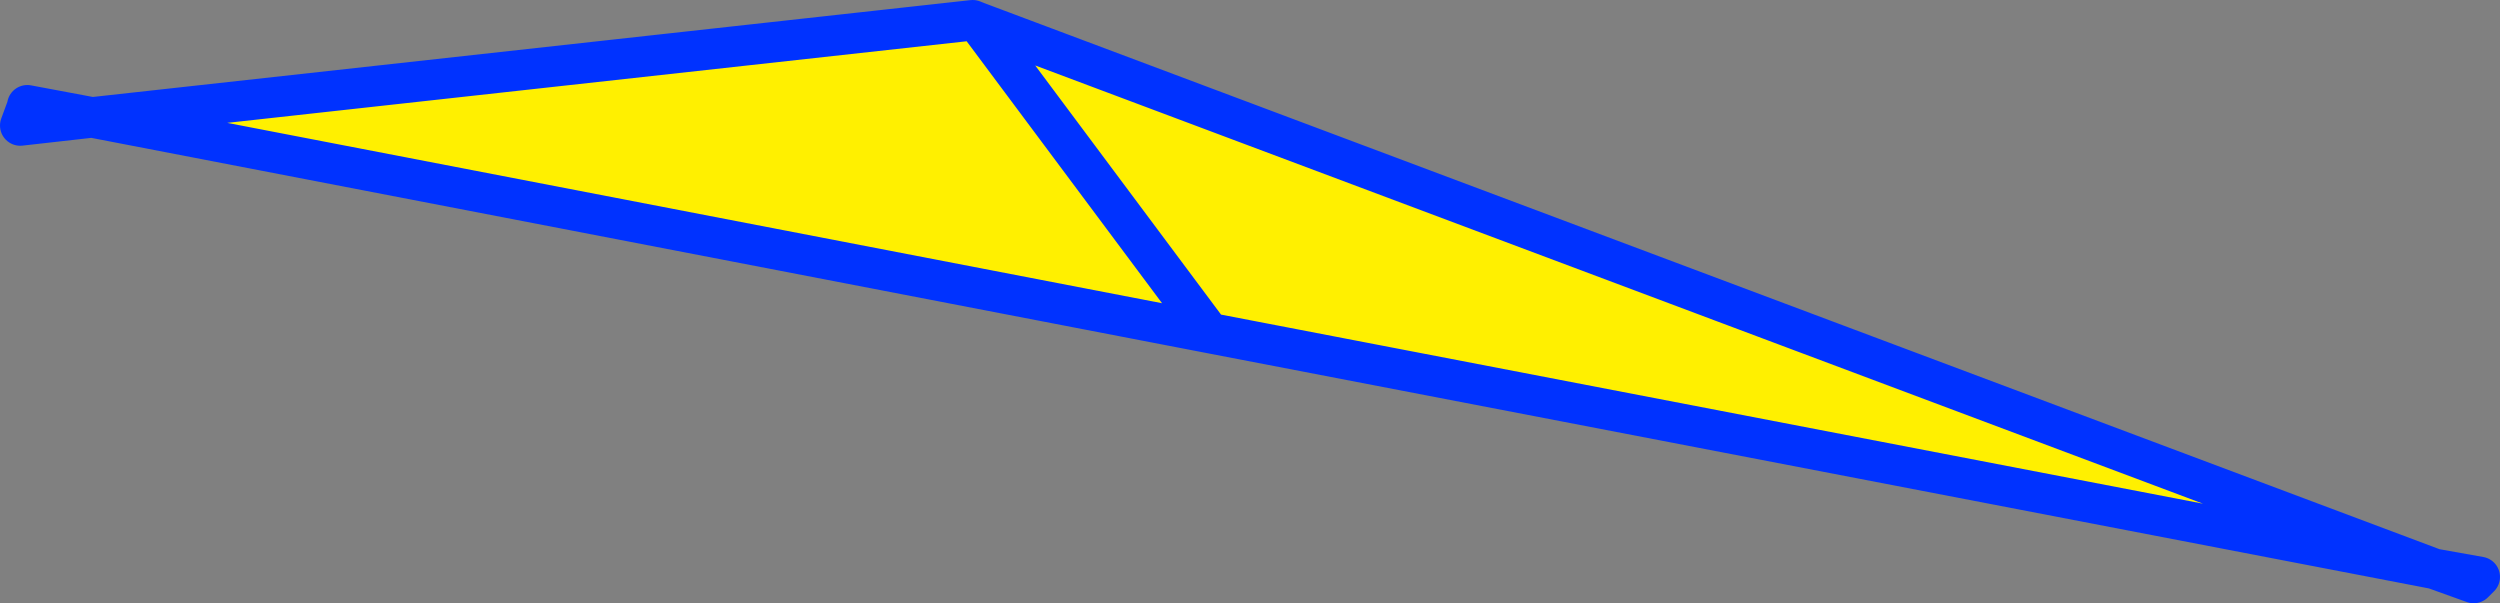
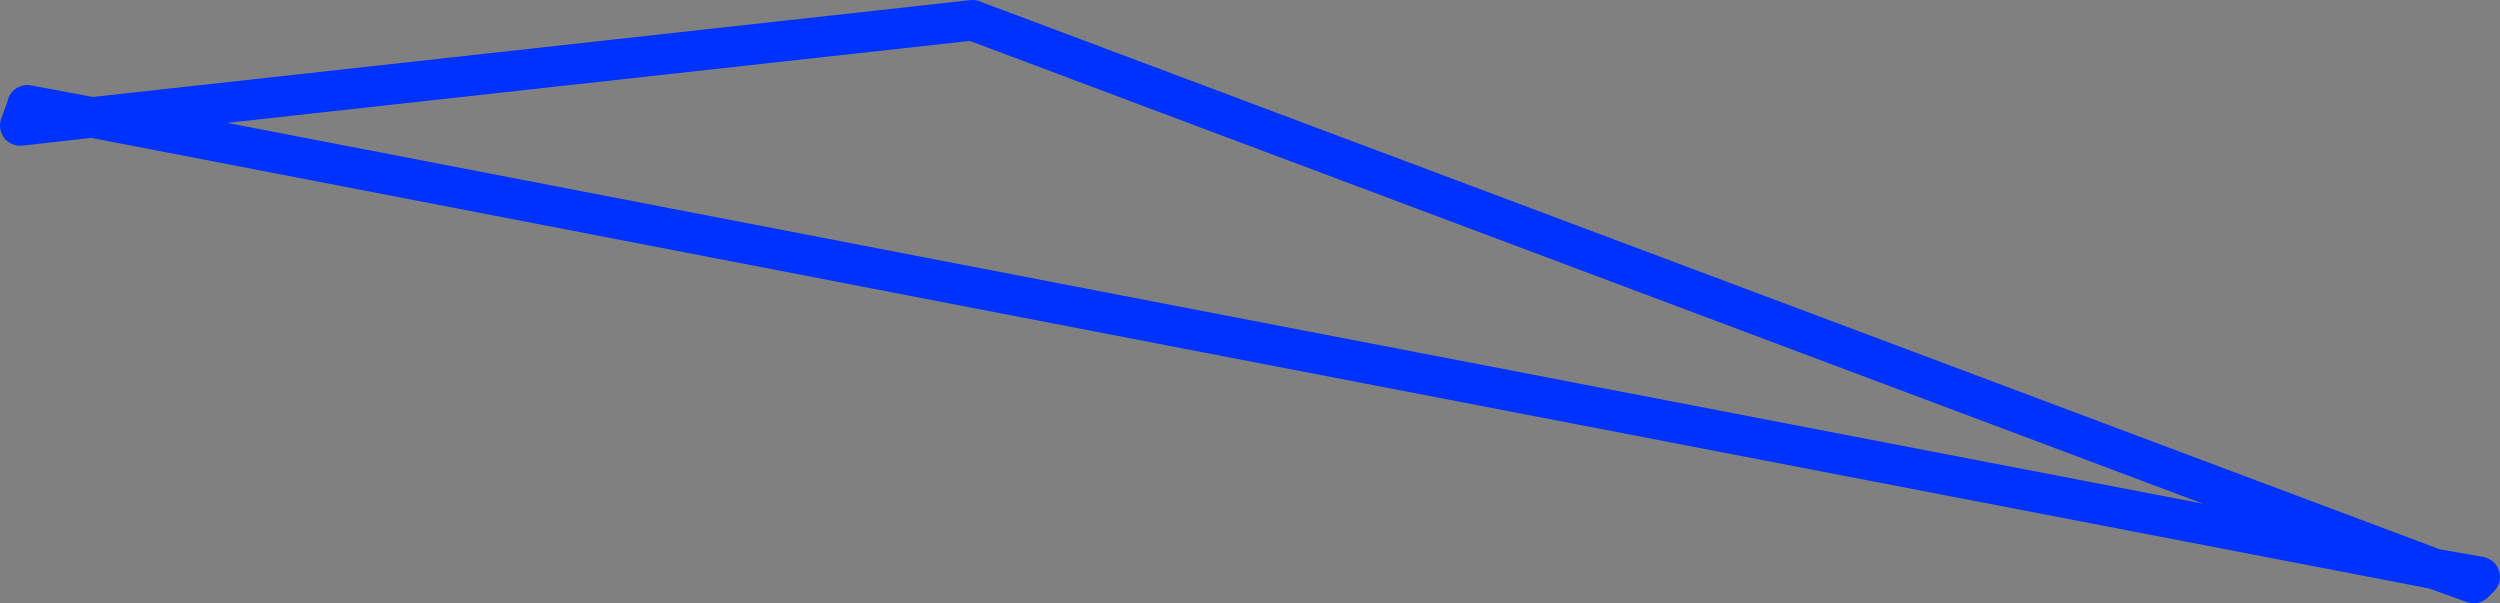
<svg xmlns="http://www.w3.org/2000/svg" height="29.8px" width="123.5px">
  <rect width="100%" height="100%" fill="#808080" stroke="none" />
  <g transform="matrix(1.0, 0.0, 0.0, 1.0, -299.6, -291.2)">
-     <path d="M304.15 297.0 L347.65 292.2 347.9 292.3 419.85 319.3 359.35 307.65 304.15 297.0 M359.35 307.65 L347.9 292.3 359.35 307.65" fill="#fff000" fill-rule="evenodd" stroke="none" />
-     <path d="M304.15 297.0 L347.65 292.2 347.9 292.3 419.85 319.3 422.1 319.7 421.8 320.0 419.85 319.3 359.35 307.65 304.15 297.0 300.6 297.4 300.95 296.45 300.95 296.4 304.15 297.0 M347.9 292.3 L359.35 307.65" fill="none" stroke="#0032ff" stroke-linecap="round" stroke-linejoin="round" stroke-width="2.0" />
+     <path d="M304.15 297.0 L347.65 292.2 347.9 292.3 419.85 319.3 422.1 319.7 421.8 320.0 419.85 319.3 359.35 307.65 304.15 297.0 300.6 297.4 300.95 296.45 300.95 296.4 304.15 297.0 M347.9 292.3 " fill="none" stroke="#0032ff" stroke-linecap="round" stroke-linejoin="round" stroke-width="2.0" />
  </g>
</svg>